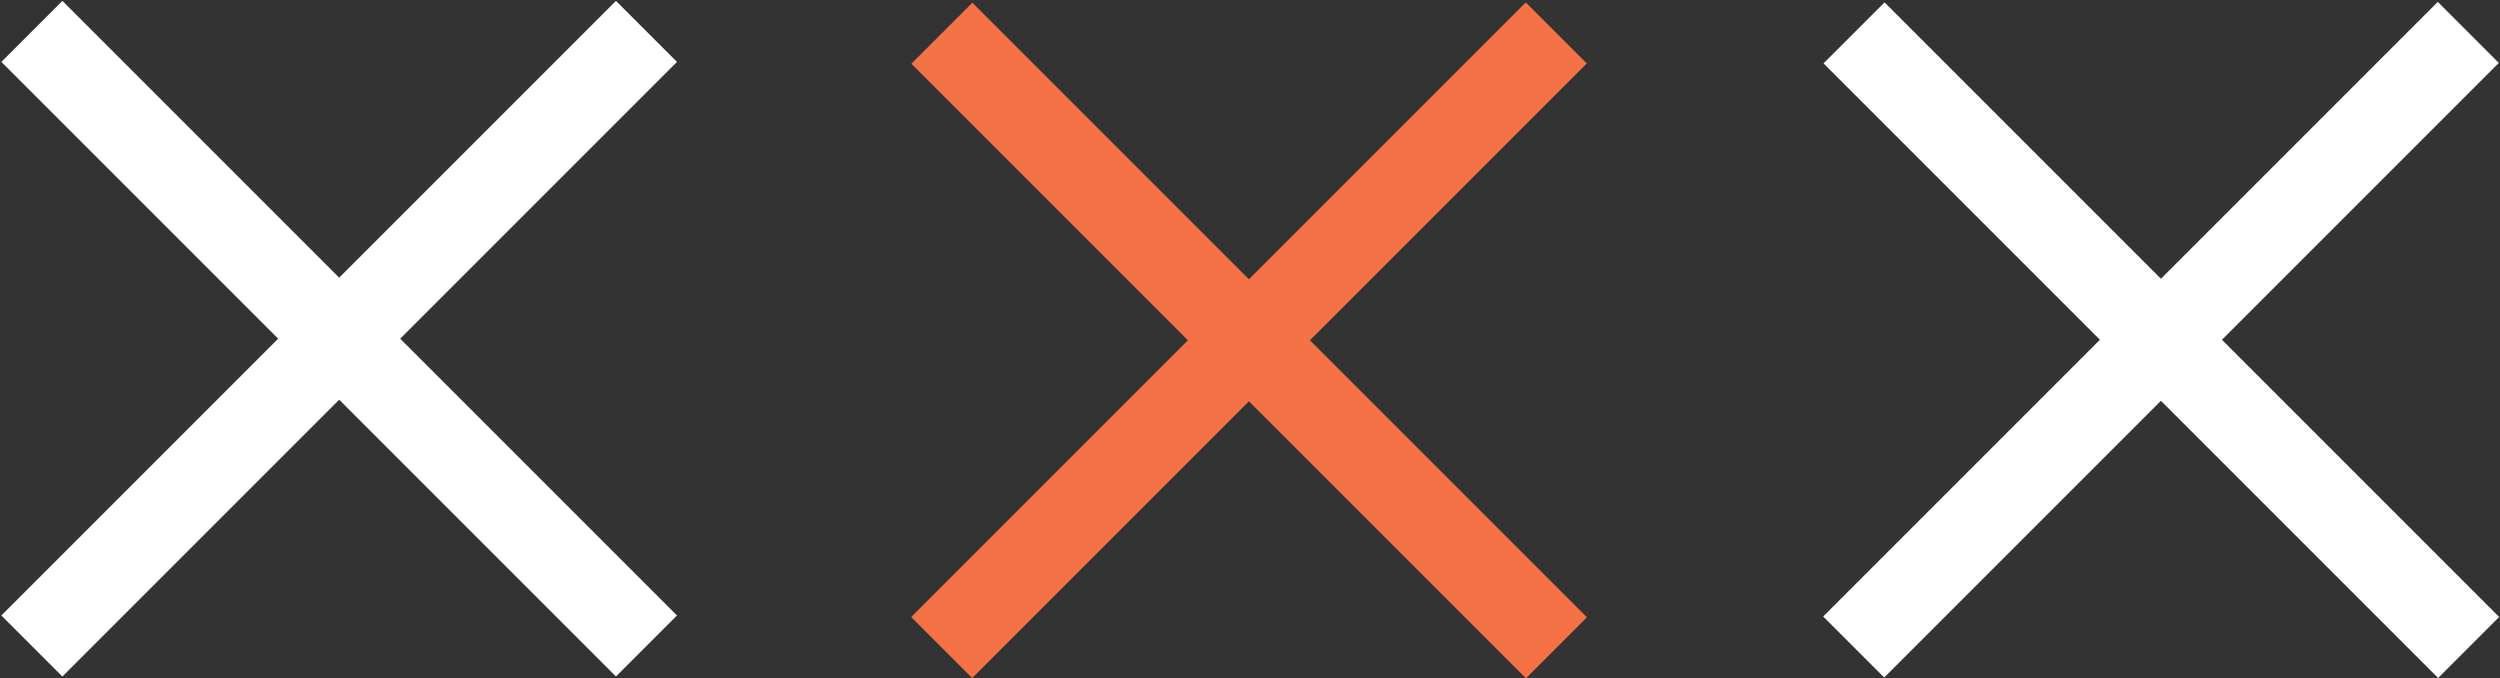
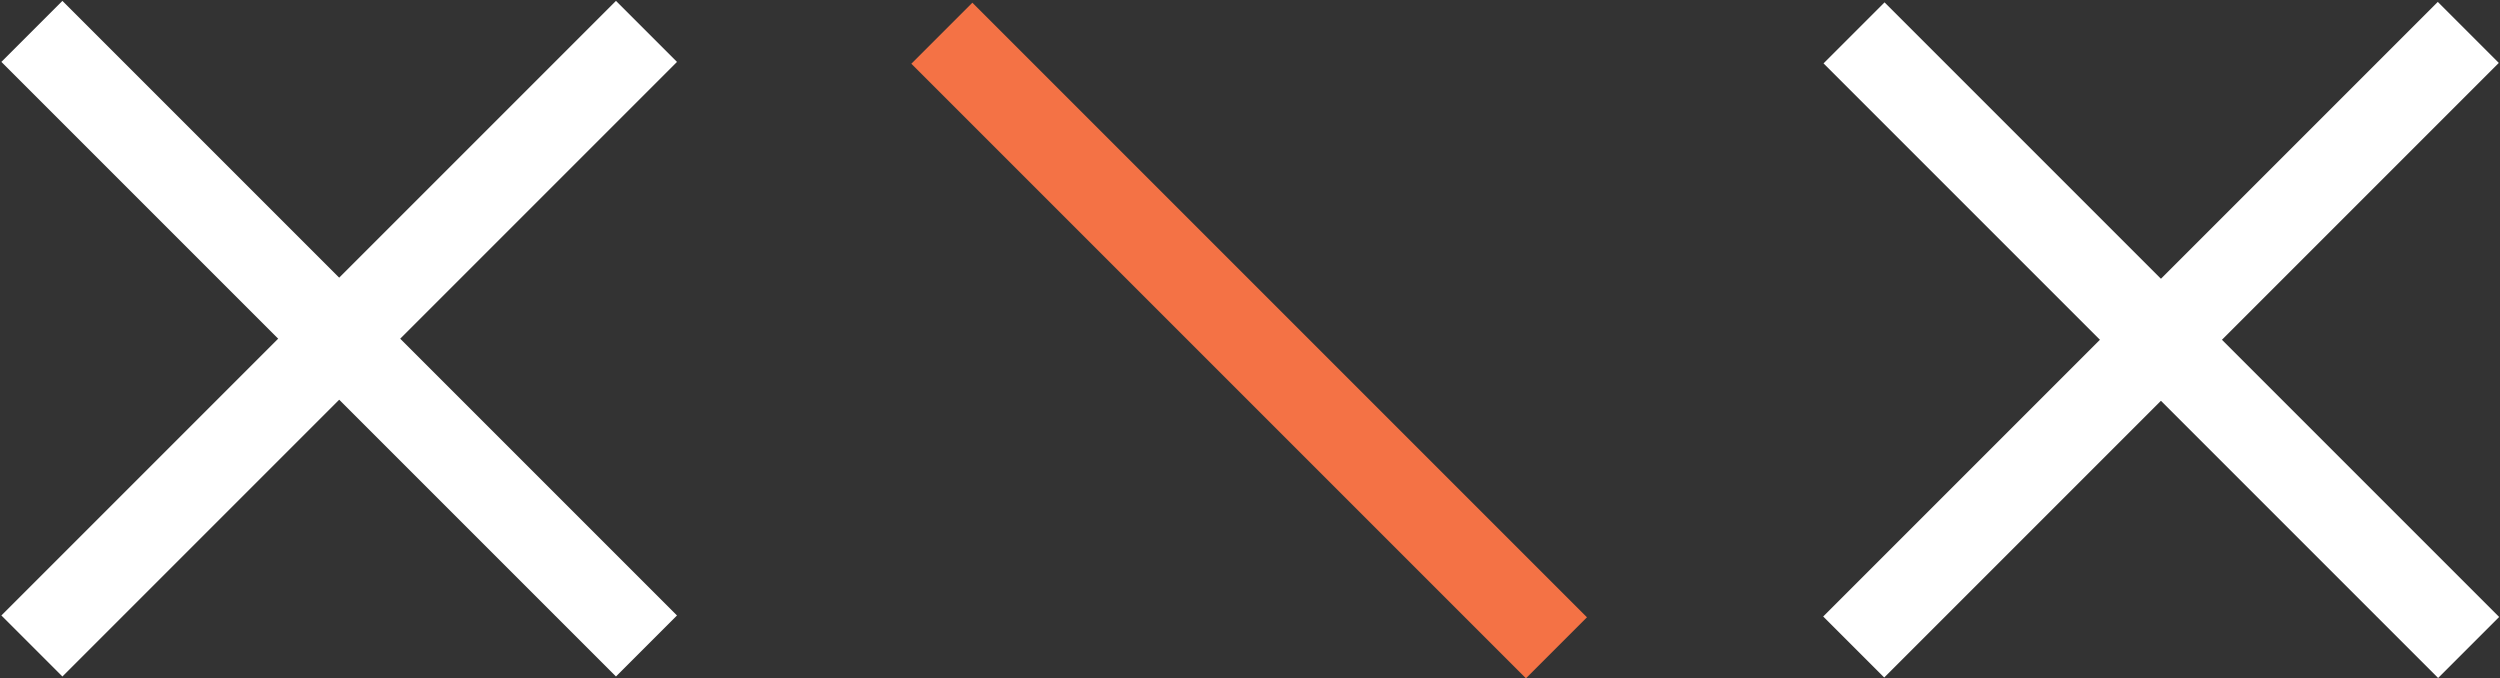
<svg xmlns="http://www.w3.org/2000/svg" id="Слой_1" x="0px" y="0px" viewBox="0 0 81.1 22" style="enable-background:new 0 0 81.1 22;" xml:space="preserve">
  <rect x="0" y="0" width="81.1" height="22" fill="#333333" stroke="none" />
  <style type="text/css"> .st0{fill:#FFFFFF;} .st1{fill:#F47245;} </style>
  <g>
    <g>
      <g>
        <rect x="9.6" y="-3.1" transform="matrix(0.707 -0.707 0.707 0.707 -4.551 10.987)" class="st0" width="2.8" height="28.2" />
      </g>
      <g>
        <rect x="-3.1" y="9.6" transform="matrix(0.707 -0.707 0.707 0.707 -4.551 10.987)" class="st0" width="28.2" height="2.8" />
      </g>
    </g>
    <g>
      <g>
        <rect x="39.1" y="-3.1" transform="matrix(0.707 -0.707 0.707 0.707 4.112 31.903)" class="st1" width="2.8" height="28.2" />
      </g>
      <g>
-         <rect x="26.4" y="9.6" transform="matrix(0.707 -0.707 0.707 0.707 4.107 31.893)" class="st1" width="28.2" height="2.8" />
-       </g>
+         </g>
    </g>
    <g>
      <g>
        <rect x="68.7" y="-3.1" transform="matrix(0.707 -0.707 0.707 0.707 12.776 52.819)" class="st0" width="2.8" height="28.2" />
      </g>
      <g>
        <rect x="56" y="9.6" transform="matrix(0.707 -0.707 0.707 0.707 12.765 52.804)" class="st0" width="28.2" height="2.8" />
      </g>
    </g>
  </g>
</svg>